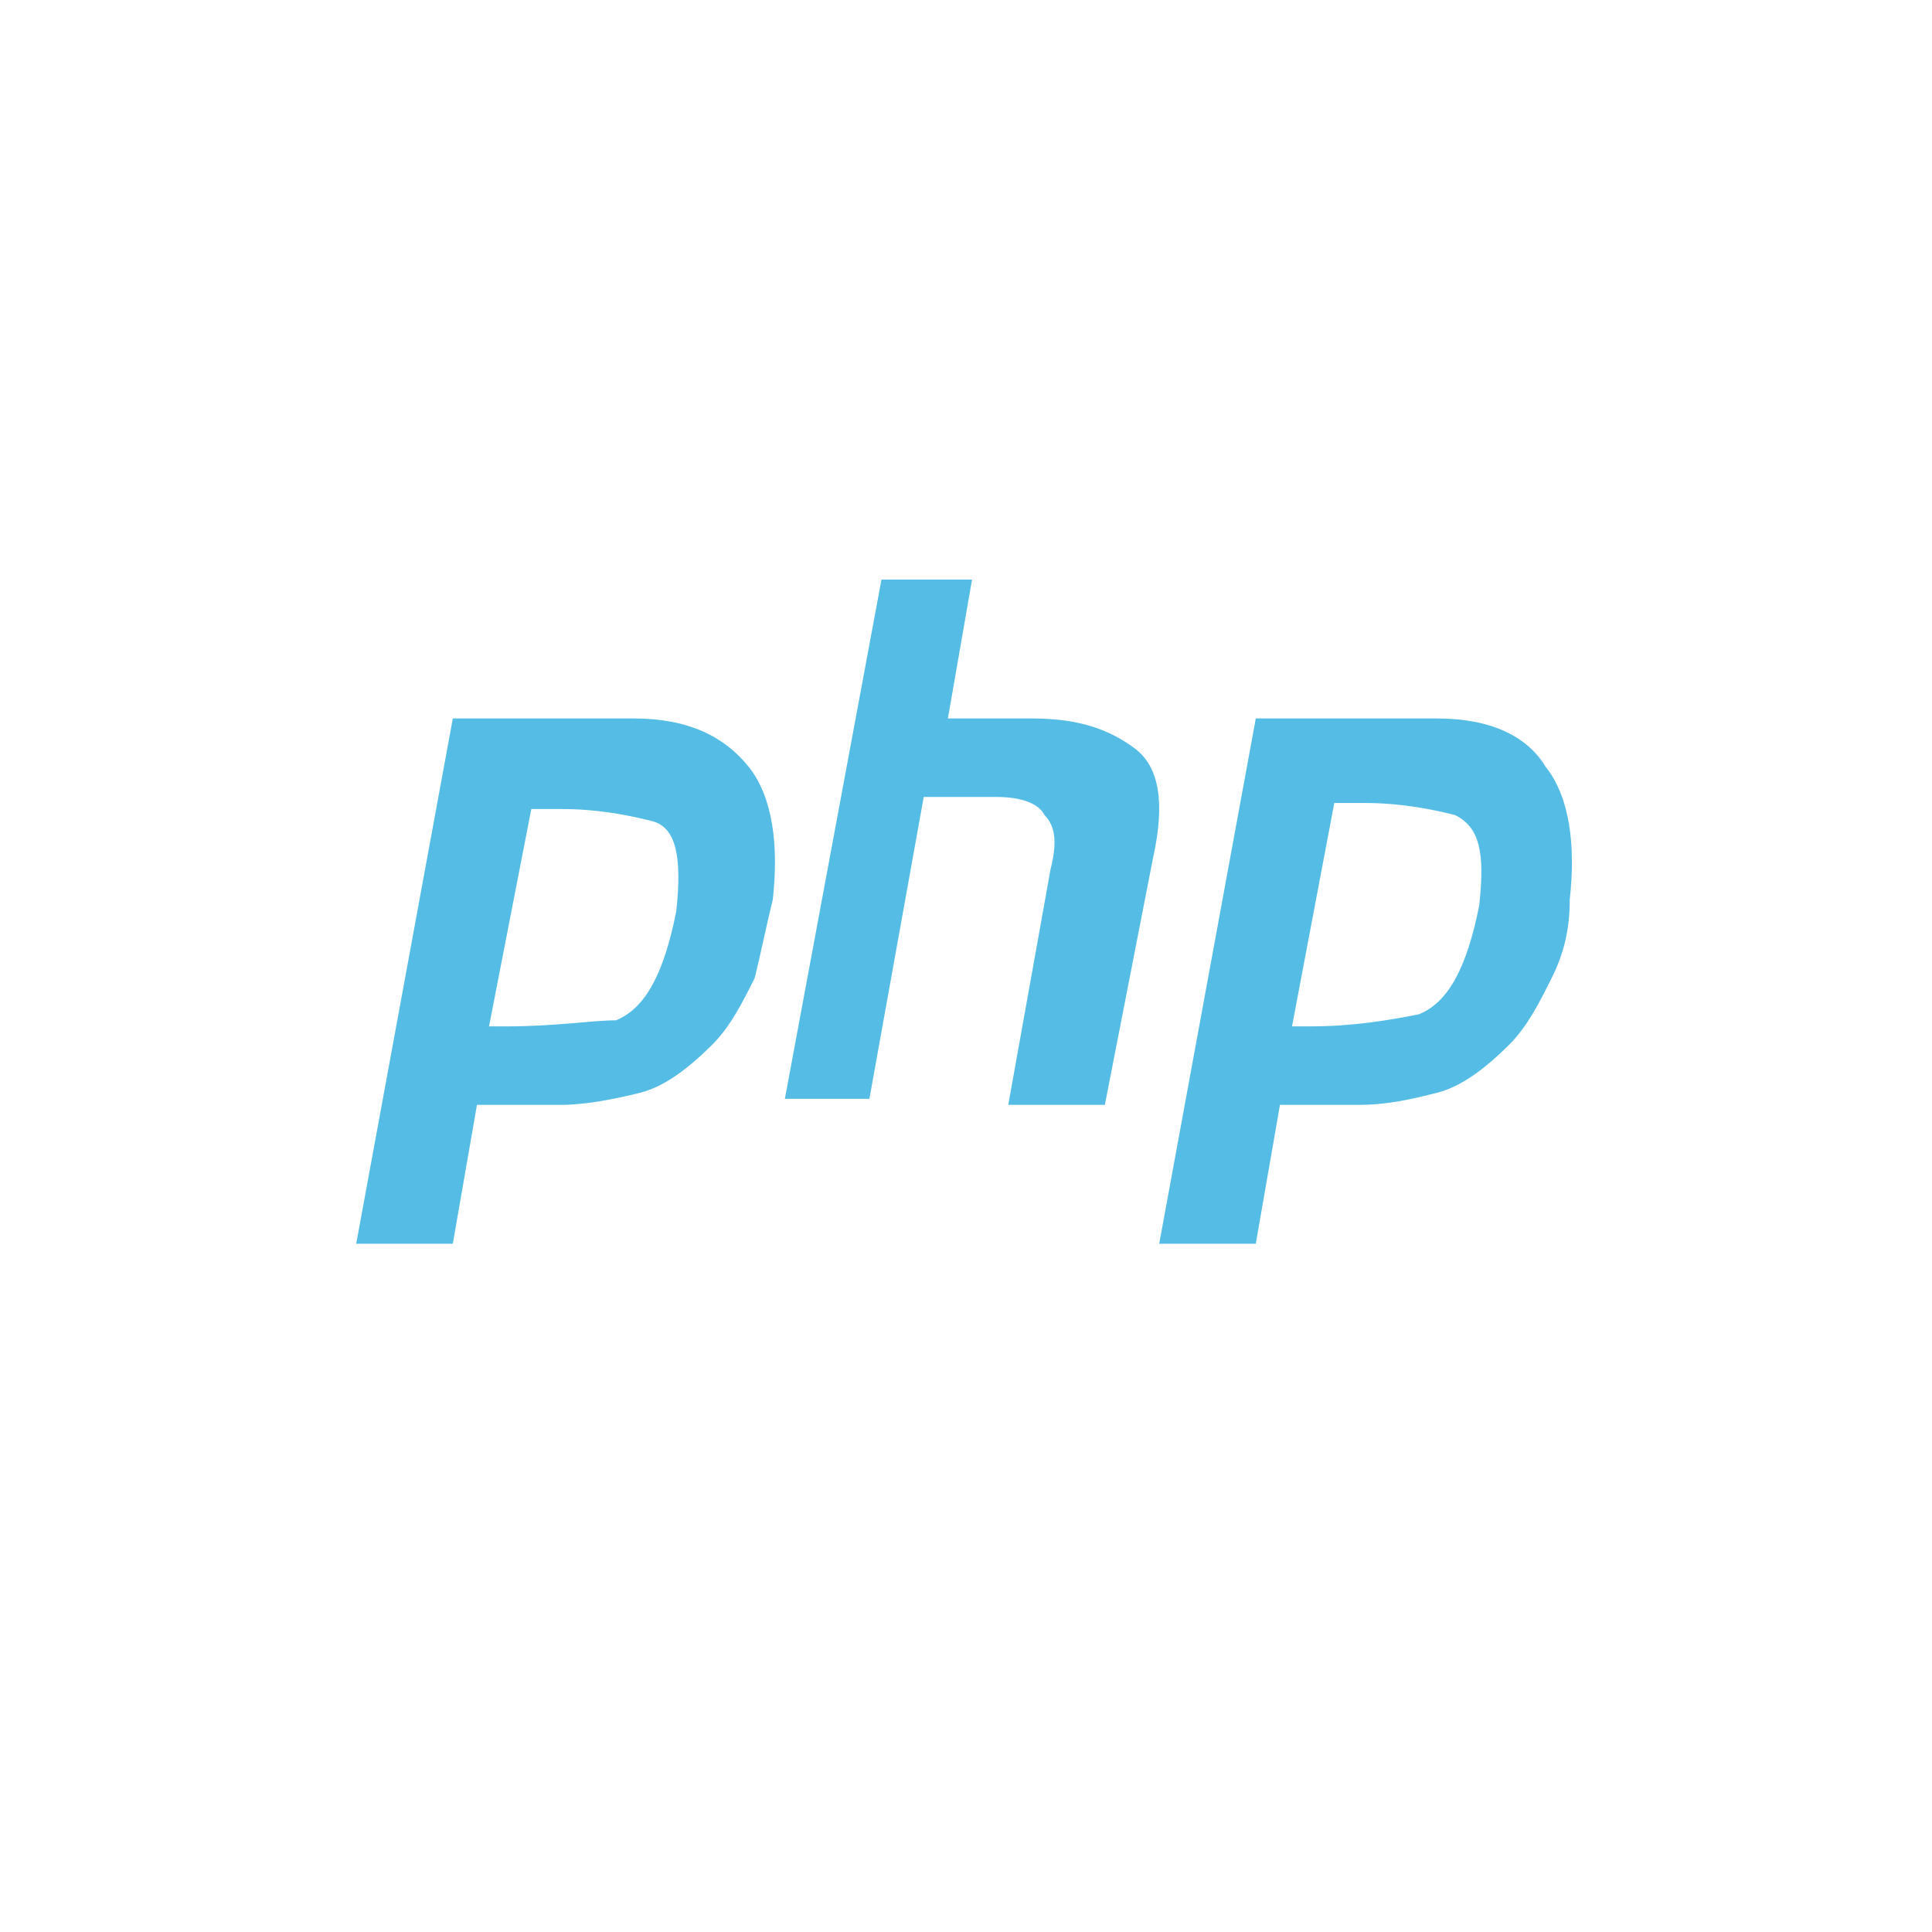
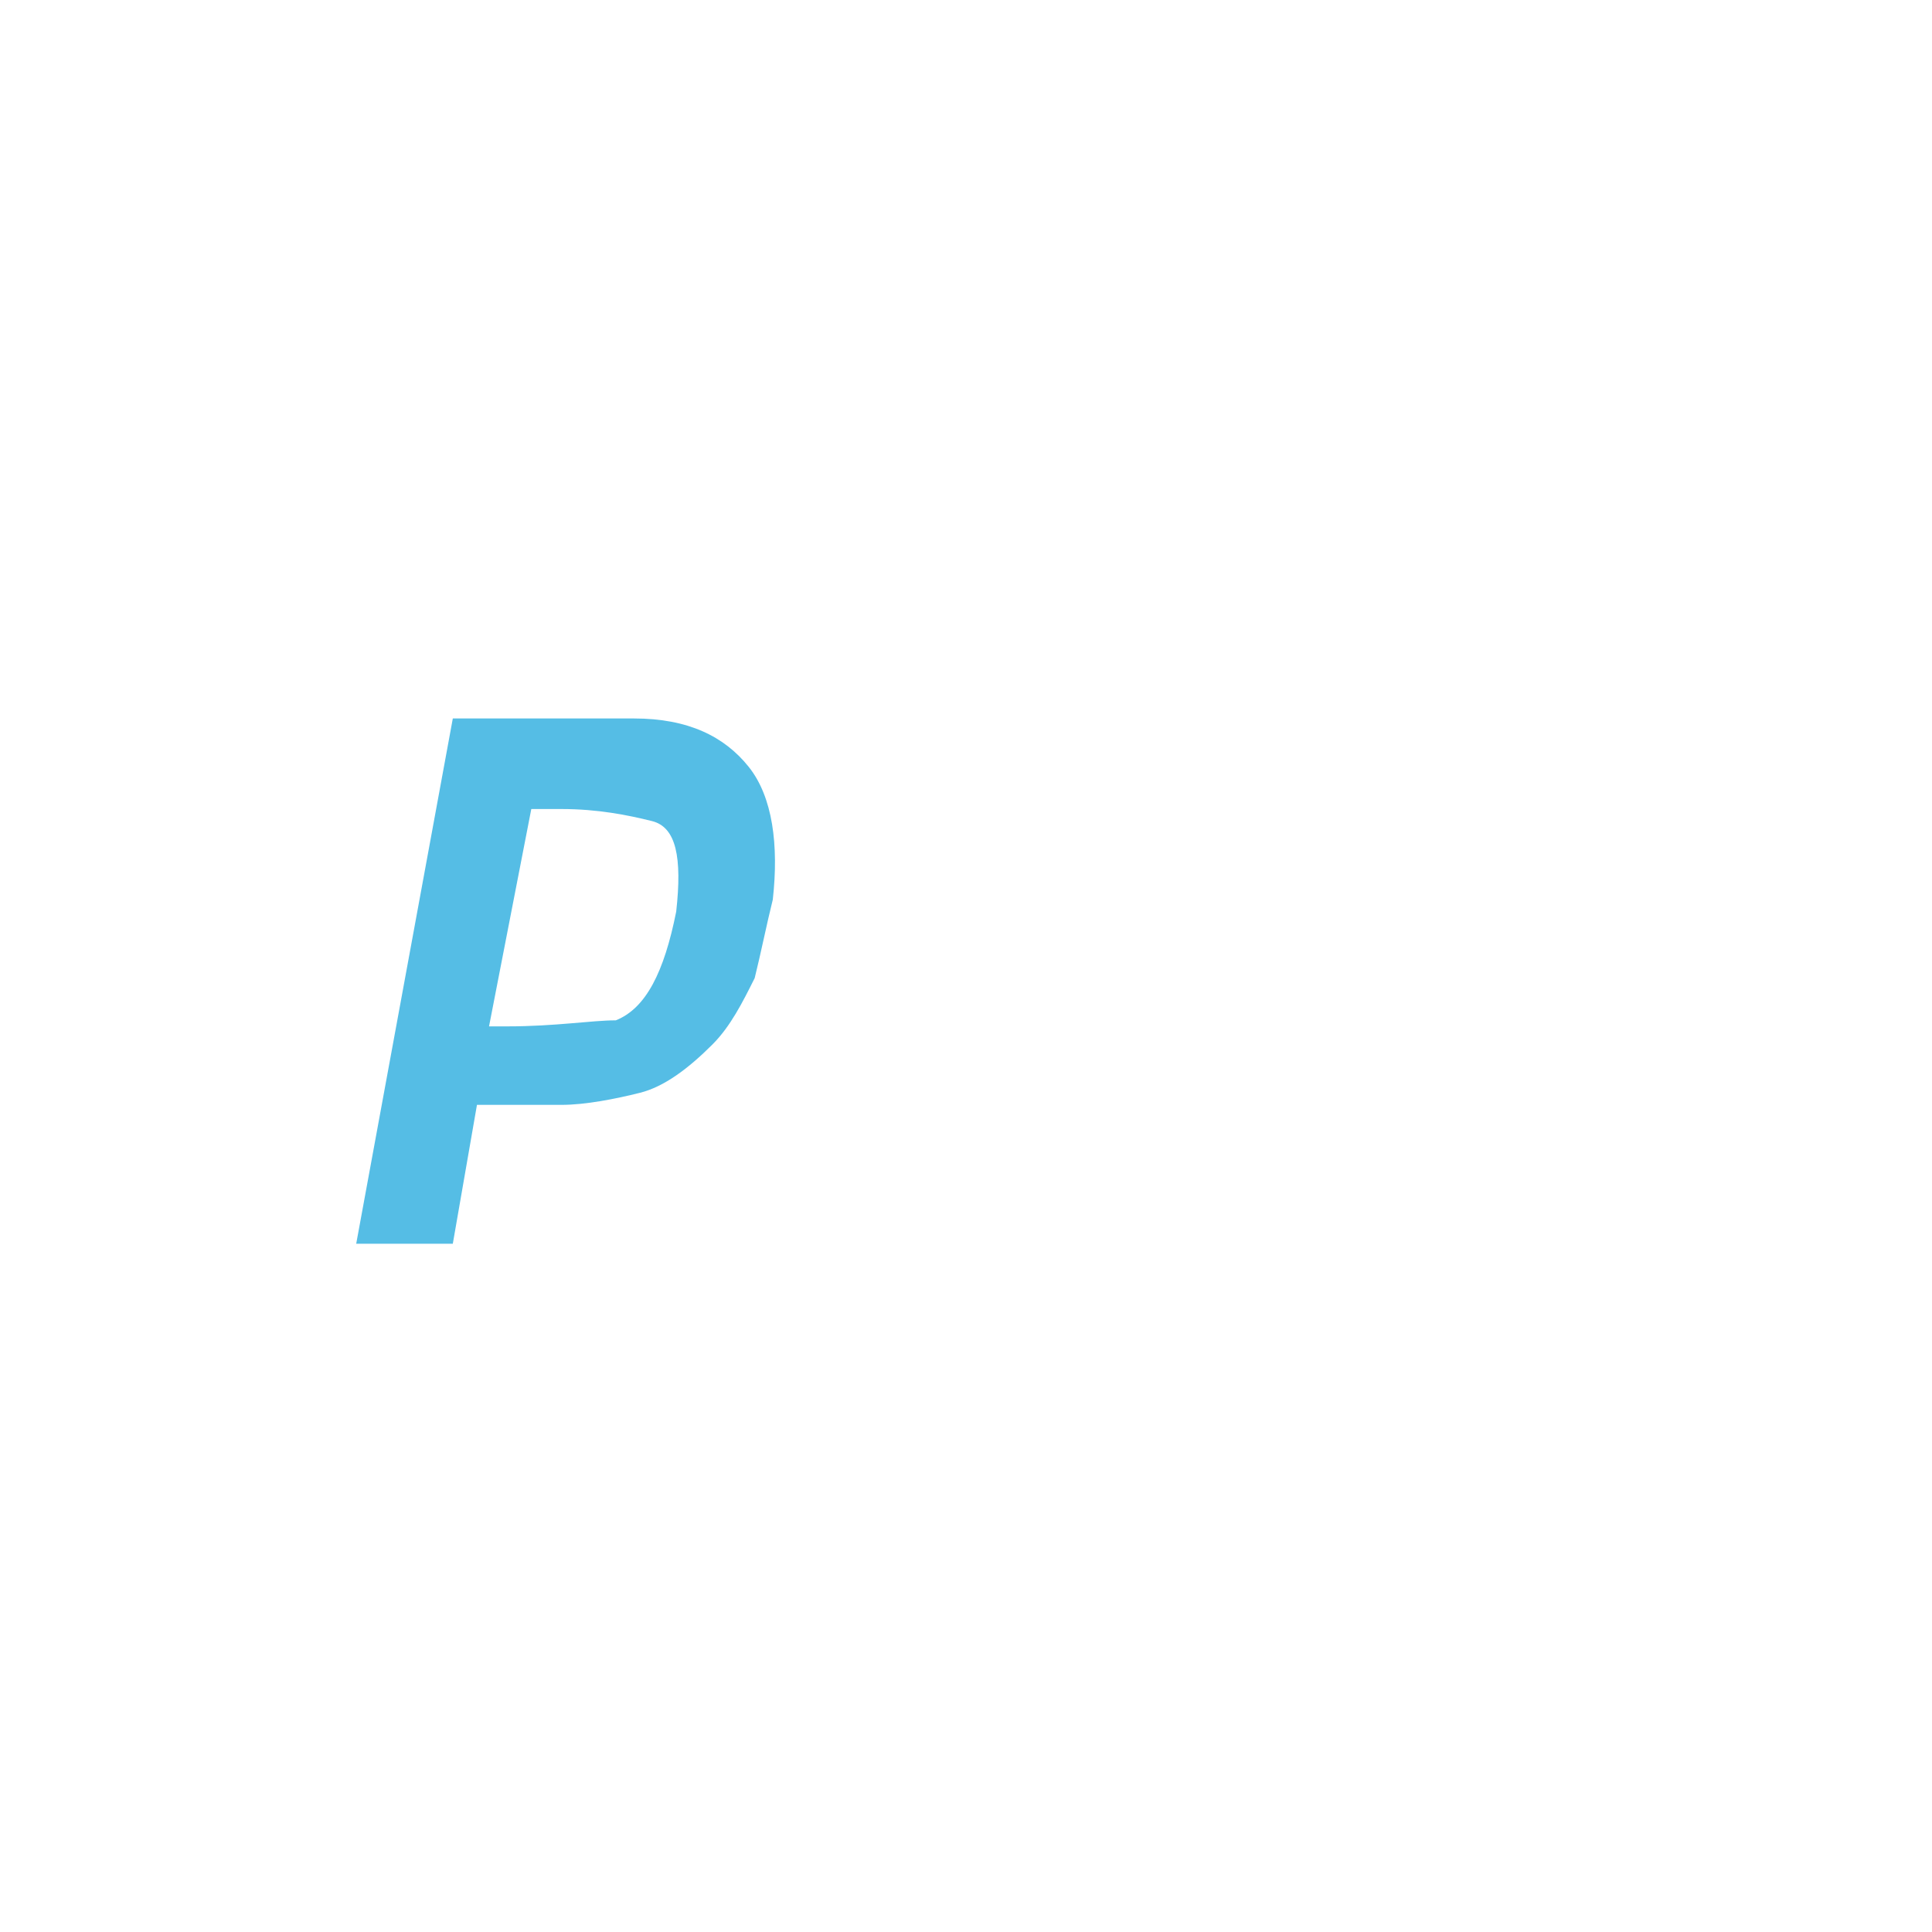
<svg xmlns="http://www.w3.org/2000/svg" id="Capa_1" x="0px" y="0px" viewBox="0 0 32 32" style="enable-background:new 0 0 32 32;" xml:space="preserve">
  <style type="text/css">	.st0{fill:#55BDE5;}	.st1{fill-rule:evenodd;clip-rule:evenodd;fill:#55BDE5;}</style>
-   <path class="st0" d="M14.6,9.6h1.5l-0.4,2.3h1.4c0.8,0,1.3,0.2,1.7,0.5c0.4,0.3,0.5,0.9,0.3,1.8l-0.8,4.1h-1.6l0.7-3.9 c0.1-0.4,0.1-0.7-0.1-0.9c-0.1-0.2-0.4-0.3-0.8-0.3l-1.2,0l-0.9,5H13L14.6,9.6z" />
  <path class="st1" d="M7.5,11.9h3c0.9,0,1.5,0.3,1.9,0.8c0.4,0.5,0.5,1.3,0.4,2.2c-0.1,0.4-0.2,0.9-0.3,1.3c-0.2,0.4-0.4,0.8-0.7,1.1 c-0.4,0.4-0.8,0.7-1.2,0.8c-0.4,0.1-0.9,0.2-1.3,0.2H7.9l-0.4,2.3H5.9L7.5,11.9z M8.1,17l0.7-3.6H9c0.1,0,0.2,0,0.3,0 c0.6,0,1.1,0.1,1.5,0.2c0.4,0.1,0.5,0.6,0.4,1.5c-0.2,1-0.5,1.6-1,1.8C9.8,16.9,9.2,17,8.4,17H8.3C8.2,17,8.2,17,8.1,17z" />
-   <path class="st1" d="M23.8,11.9h-3l-1.6,8.7h1.6l0.4-2.3h1.3c0.5,0,0.9-0.1,1.3-0.2c0.4-0.1,0.8-0.4,1.2-0.8 c0.3-0.3,0.5-0.7,0.7-1.1c0.2-0.4,0.3-0.8,0.3-1.3c0.1-0.9,0-1.7-0.4-2.2C25.3,12.2,24.7,11.9,23.8,11.9z M22.1,13.3L21.4,17 c0,0,0.1,0,0.1,0h0.2c0.7,0,1.3-0.1,1.8-0.2c0.5-0.2,0.8-0.8,1-1.8c0.1-0.9,0-1.3-0.4-1.5c-0.4-0.1-0.9-0.2-1.5-0.2 c-0.1,0-0.2,0-0.3,0H22.1z" />
</svg>